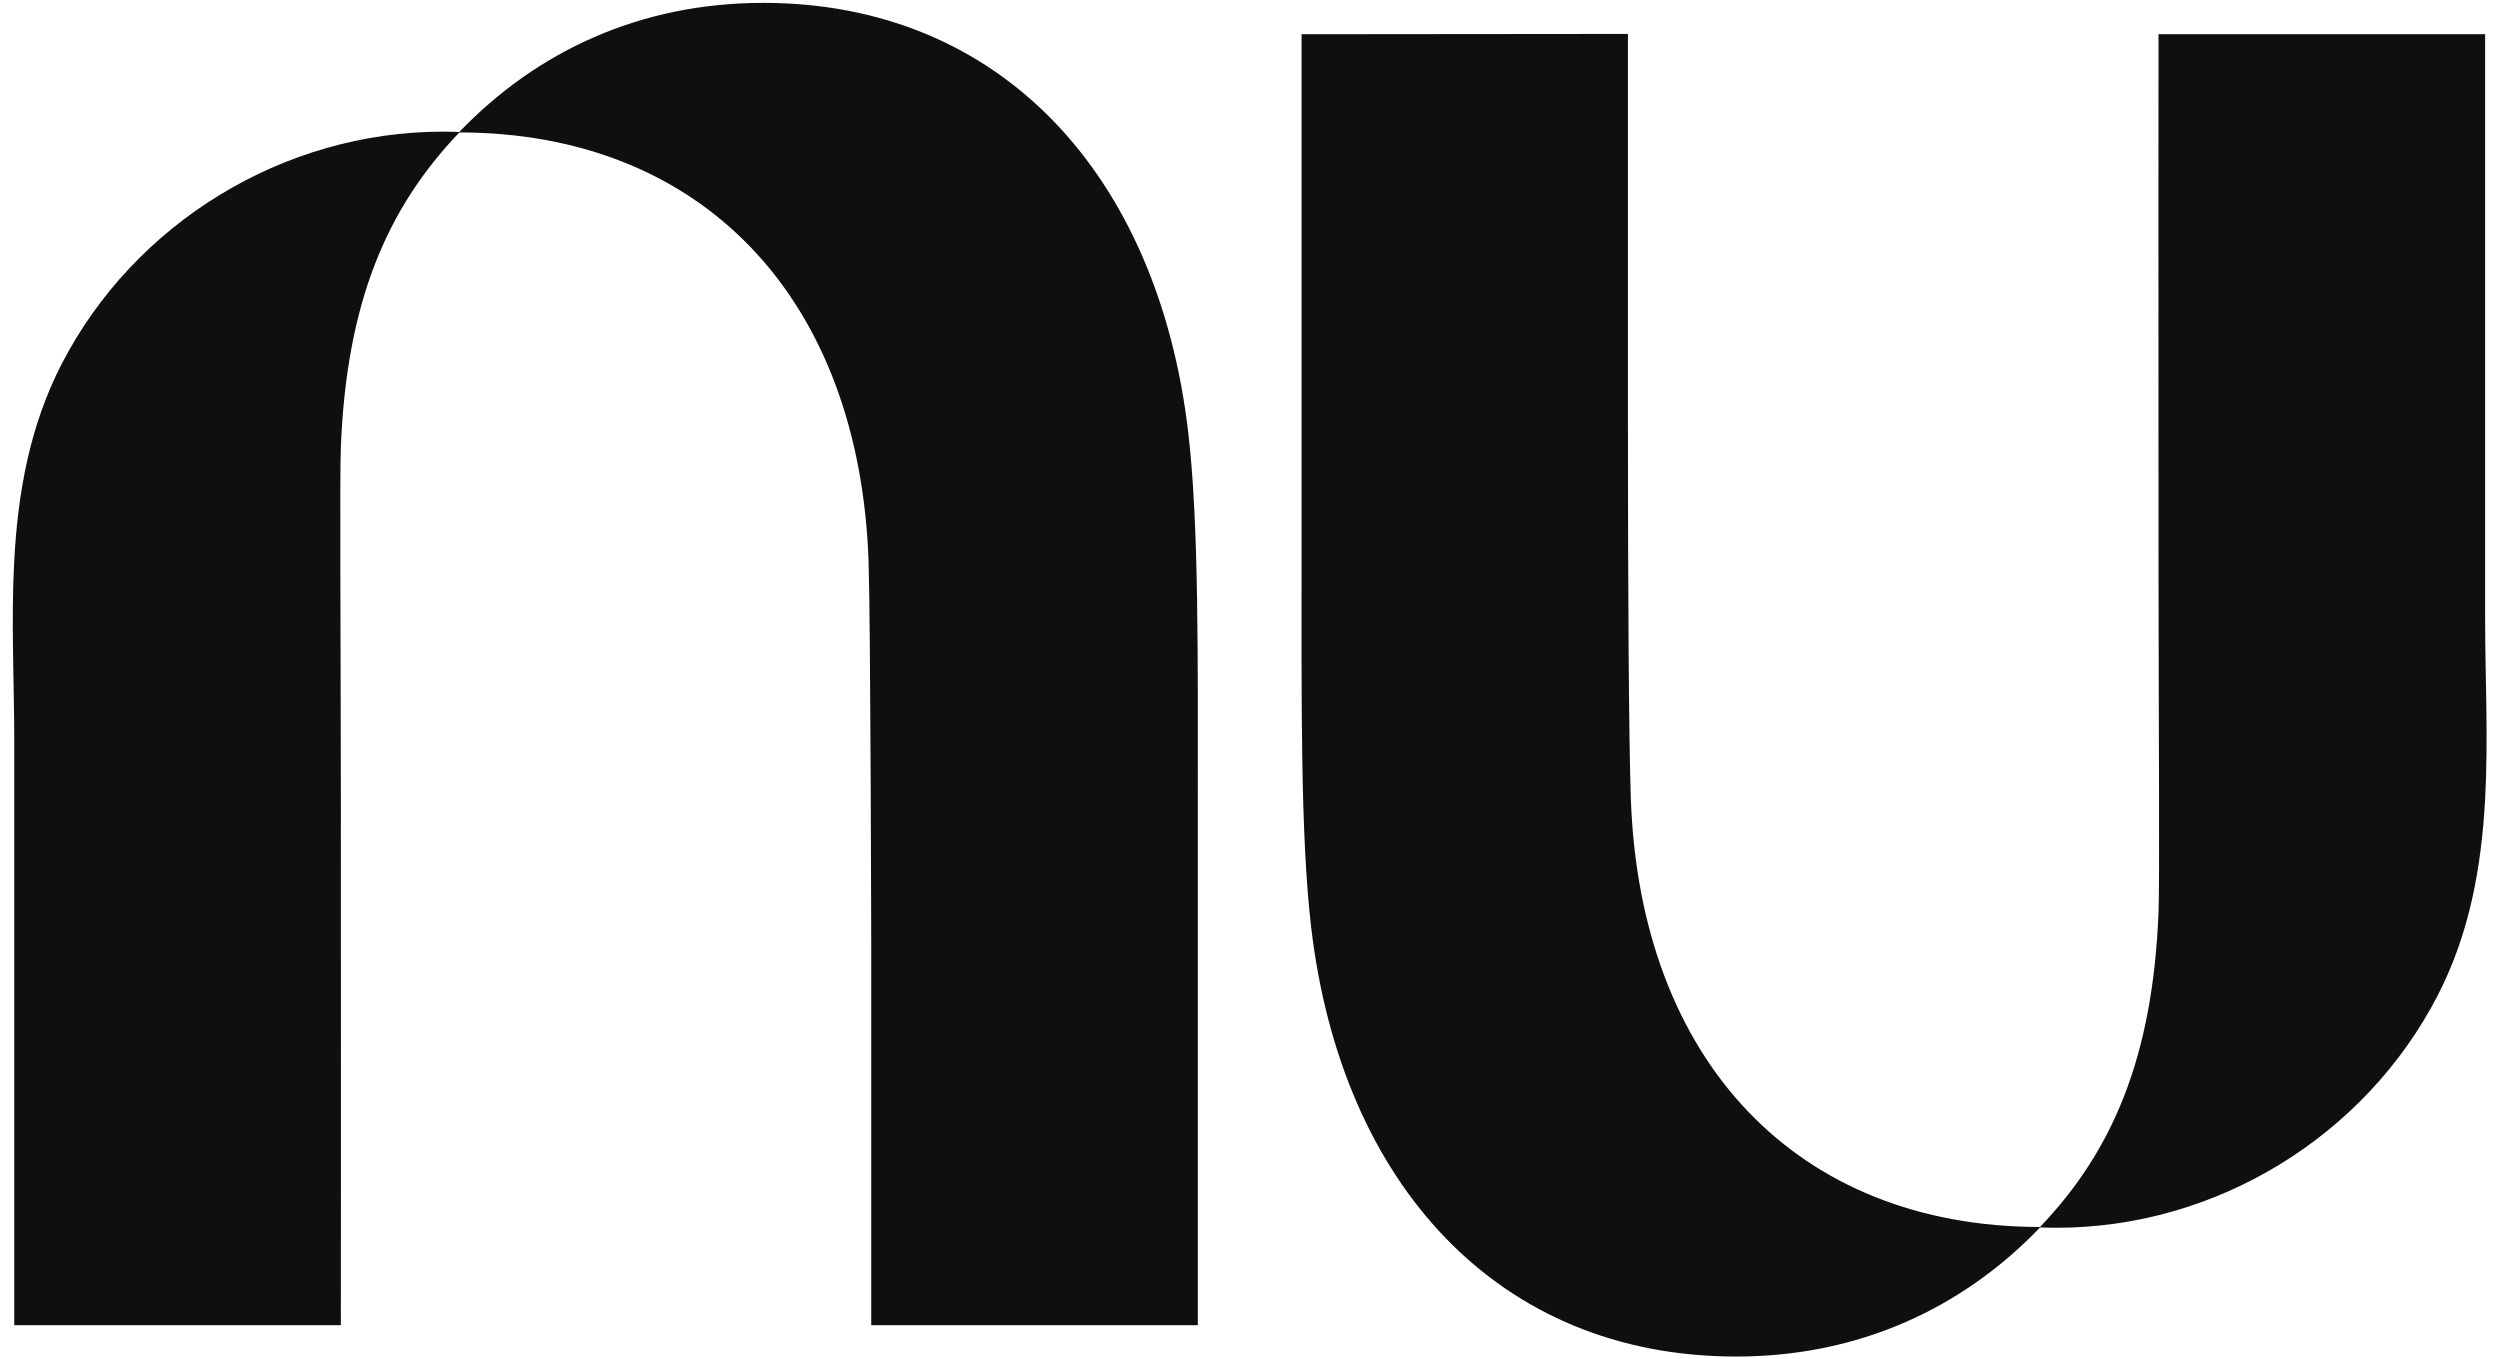
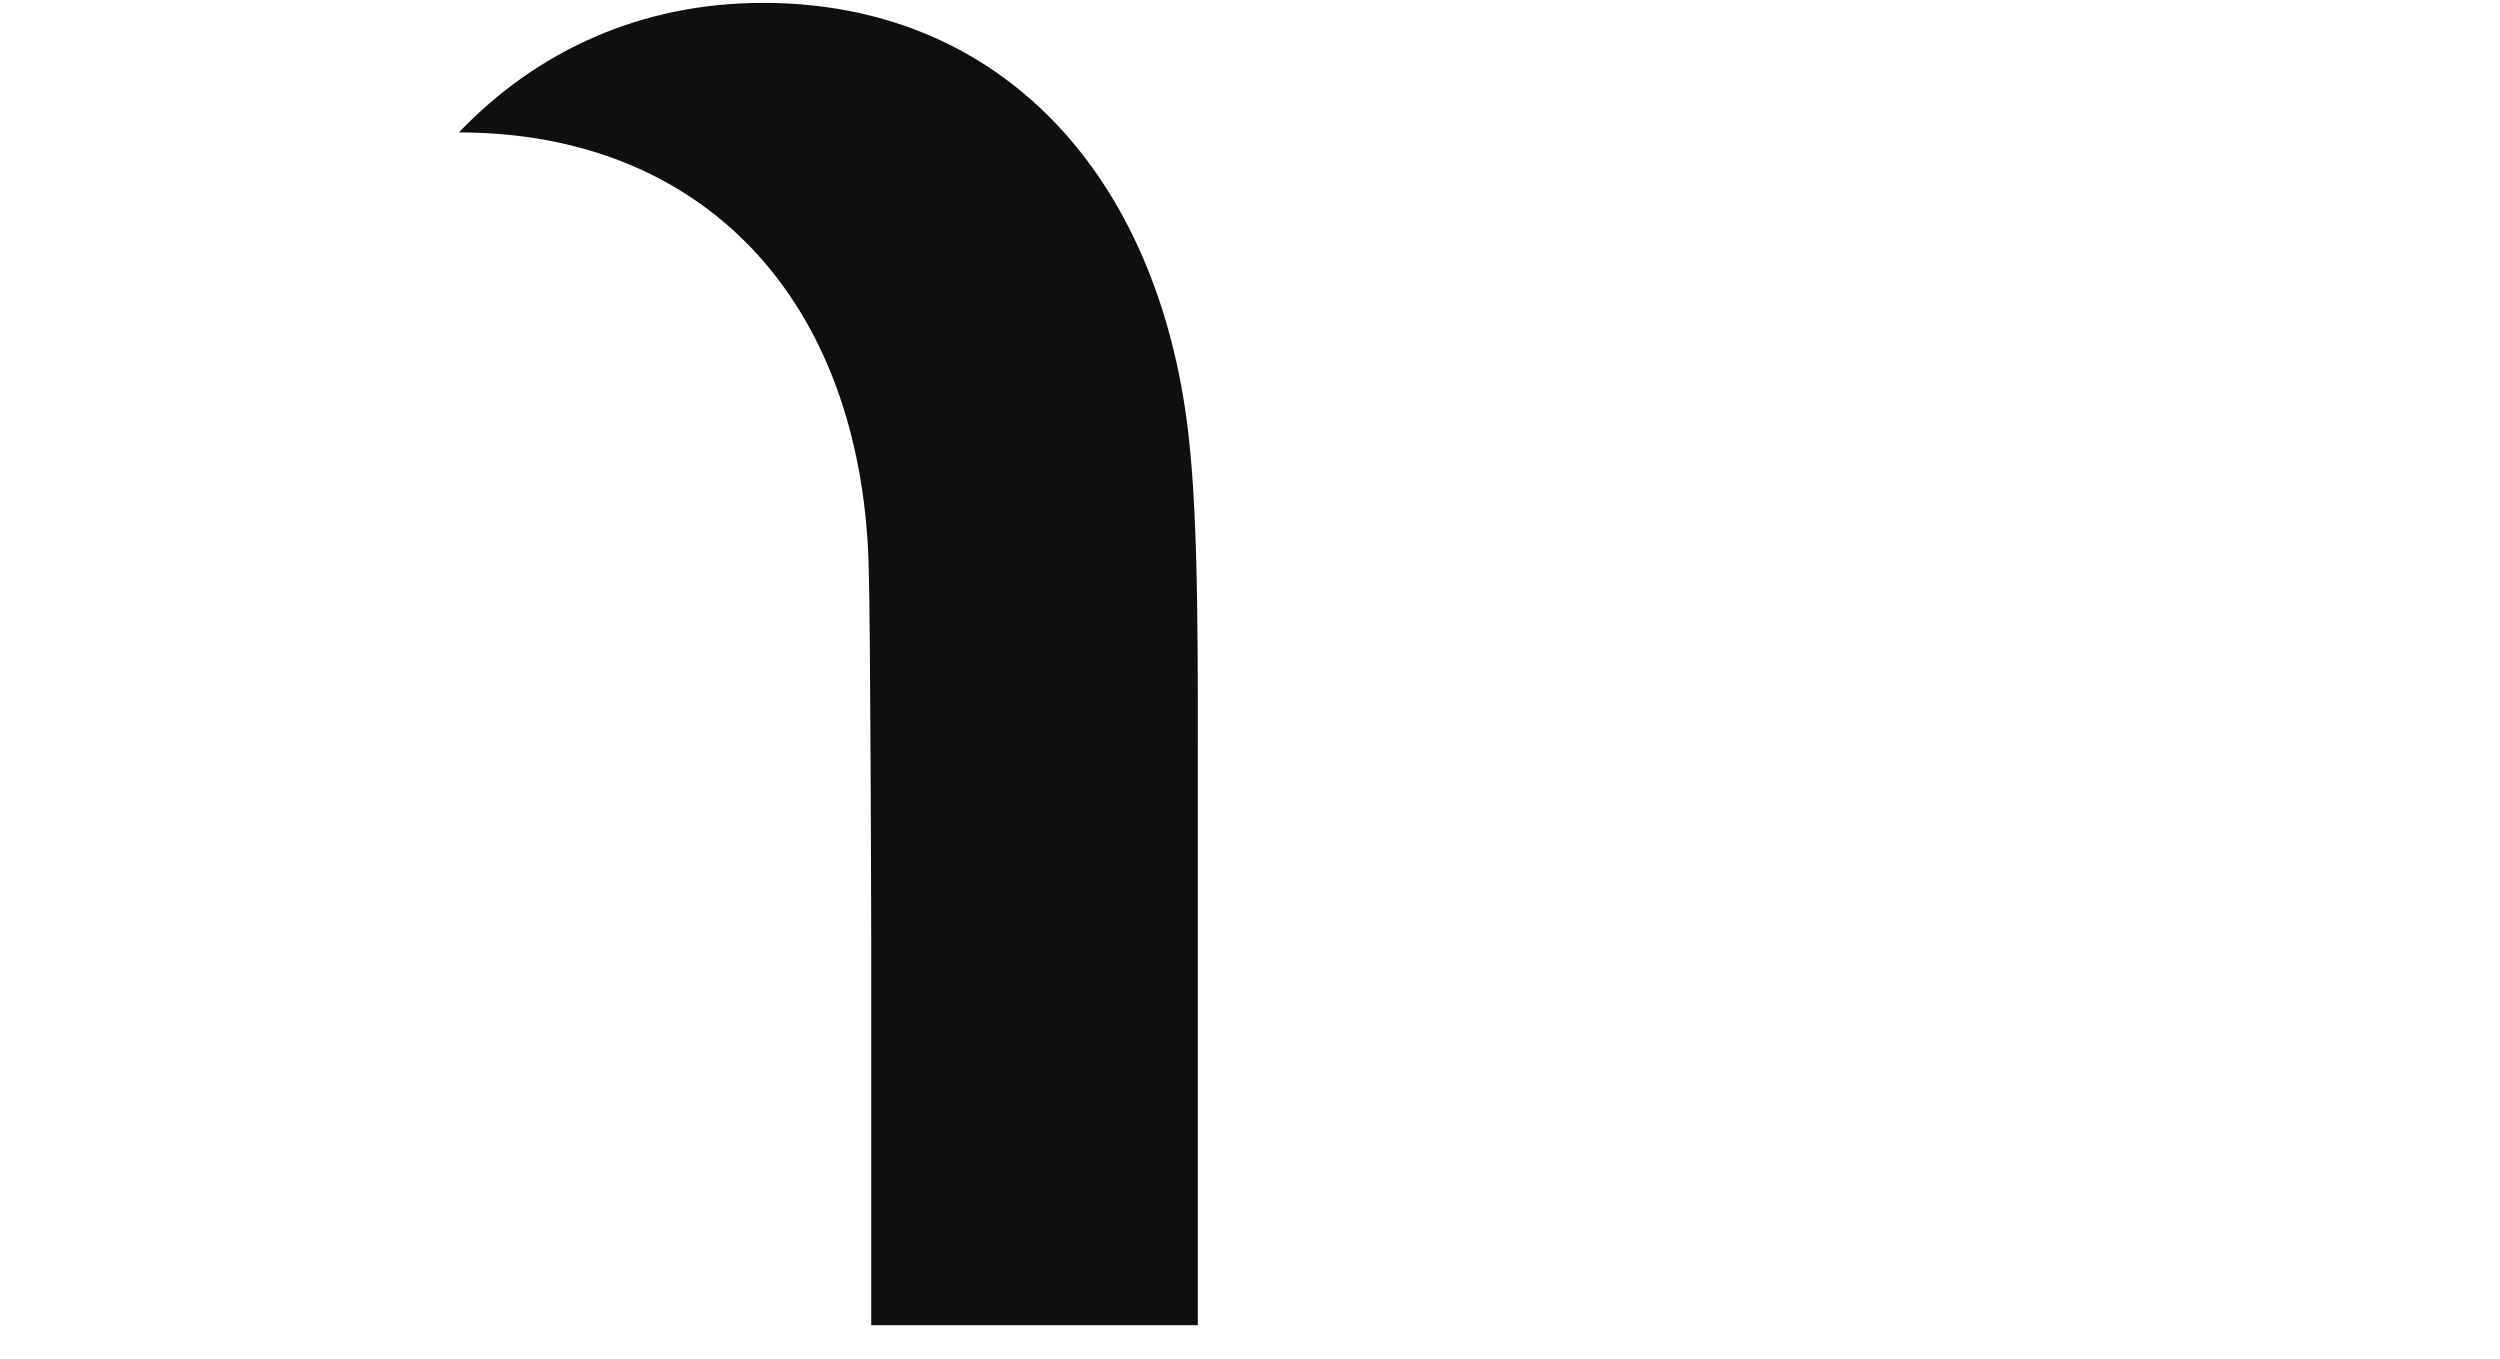
<svg xmlns="http://www.w3.org/2000/svg" viewBox="0 0 550.907 299.493" height="299.493" width="550.907" xml:space="preserve" id="svg2" version="1.1">
  <defs id="defs6">
 </defs>
  <g transform="matrix(1.333,0,0,-1.333,0,299.493)" id="g10">
    <g transform="scale(0.1)" id="g12">
-       <path id="path14" style="fill:#100f0d;fill-opacity:1;fill-rule:nonzero;stroke:none" d="m 23.574,1320.82 c -5.465,-100.36 0,-202.3 0,-301.69 0,-201.931 0,-403.849 0,-605.778 0,-118.473 0,-238.821 0,-357.293 0,-0.059 0,0 0,0 H 563.48 c 0,0 0.372,474.41 0,882.293 -0.25,274.548 -2.015,519.238 0,569.448 9.567,238.02 74.79,393.53 196.52,520.72 -9.348,0.37 -18.723,0.61 -28.148,0.61 -263.024,0 -509.684,-150.63 -630.094,-384.47 C 49.145,1542.48 29.652,1432.63 23.574,1320.82">
-    </path>
      <path id="path16" style="fill:#100f0d;fill-opacity:1;fill-rule:nonzero;stroke:none" d="m 1261.65,2242 c -201.94,0 -373.681,-78.96 -503.087,-214.17 402.297,0 662.777,-273.95 677.317,-710.22 3.33,-100.1 4.39,-635.719 4.39,-635.719 V 56.059 h 539.87 c 0,0 0,433.492 0,846.05 0,255.731 2.03,477.151 -15.78,629.591 -49.78,426 -310.14,710.3 -702.71,710.3">
-    </path>
-       <path id="path18" style="fill:#100f0d;fill-opacity:1;fill-rule:nonzero;stroke:none" d="m 4108.23,925.422 c 5.46,100.348 0,202.288 0,301.678 0,201.93 0,403.85 0,605.78 0,118.47 0,238.82 0,357.3 0,0.05 0,0 0,0 h -539.91 c 0,0 -0.38,-474.43 0,-882.3 0.25,-274.55 2.02,-519.239 0,-569.458 -9.57,-238 -74.79,-393.524 -196.52,-520.711 9.35,-0.371 18.72,-0.609 28.16,-0.609 263.01,0 509.67,150.628 630.08,384.468 52.62,102.18 72.1,212.032 78.19,323.852">
-    </path>
-       <path id="path20" style="fill:#100f0d;fill-opacity:1;fill-rule:nonzero;stroke:none" d="m 2870.15,4.219 c 201.94,0 373.68,78.973 503.09,214.179 -402.3,0 -662.78,273.954 -677.32,710.223 -3.34,100.099 -4.74,348.489 -4.74,636.239 0,314.55 0,625.83 0,625.83 l -539.52,-0.51 c 0,0 0,-433.5 0,-846.06 0,-255.74 -2.04,-477.14 15.78,-629.581 C 2217.22,288.531 2477.57,4.219 2870.15,4.219">
   </path>
    </g>
  </g>
</svg>